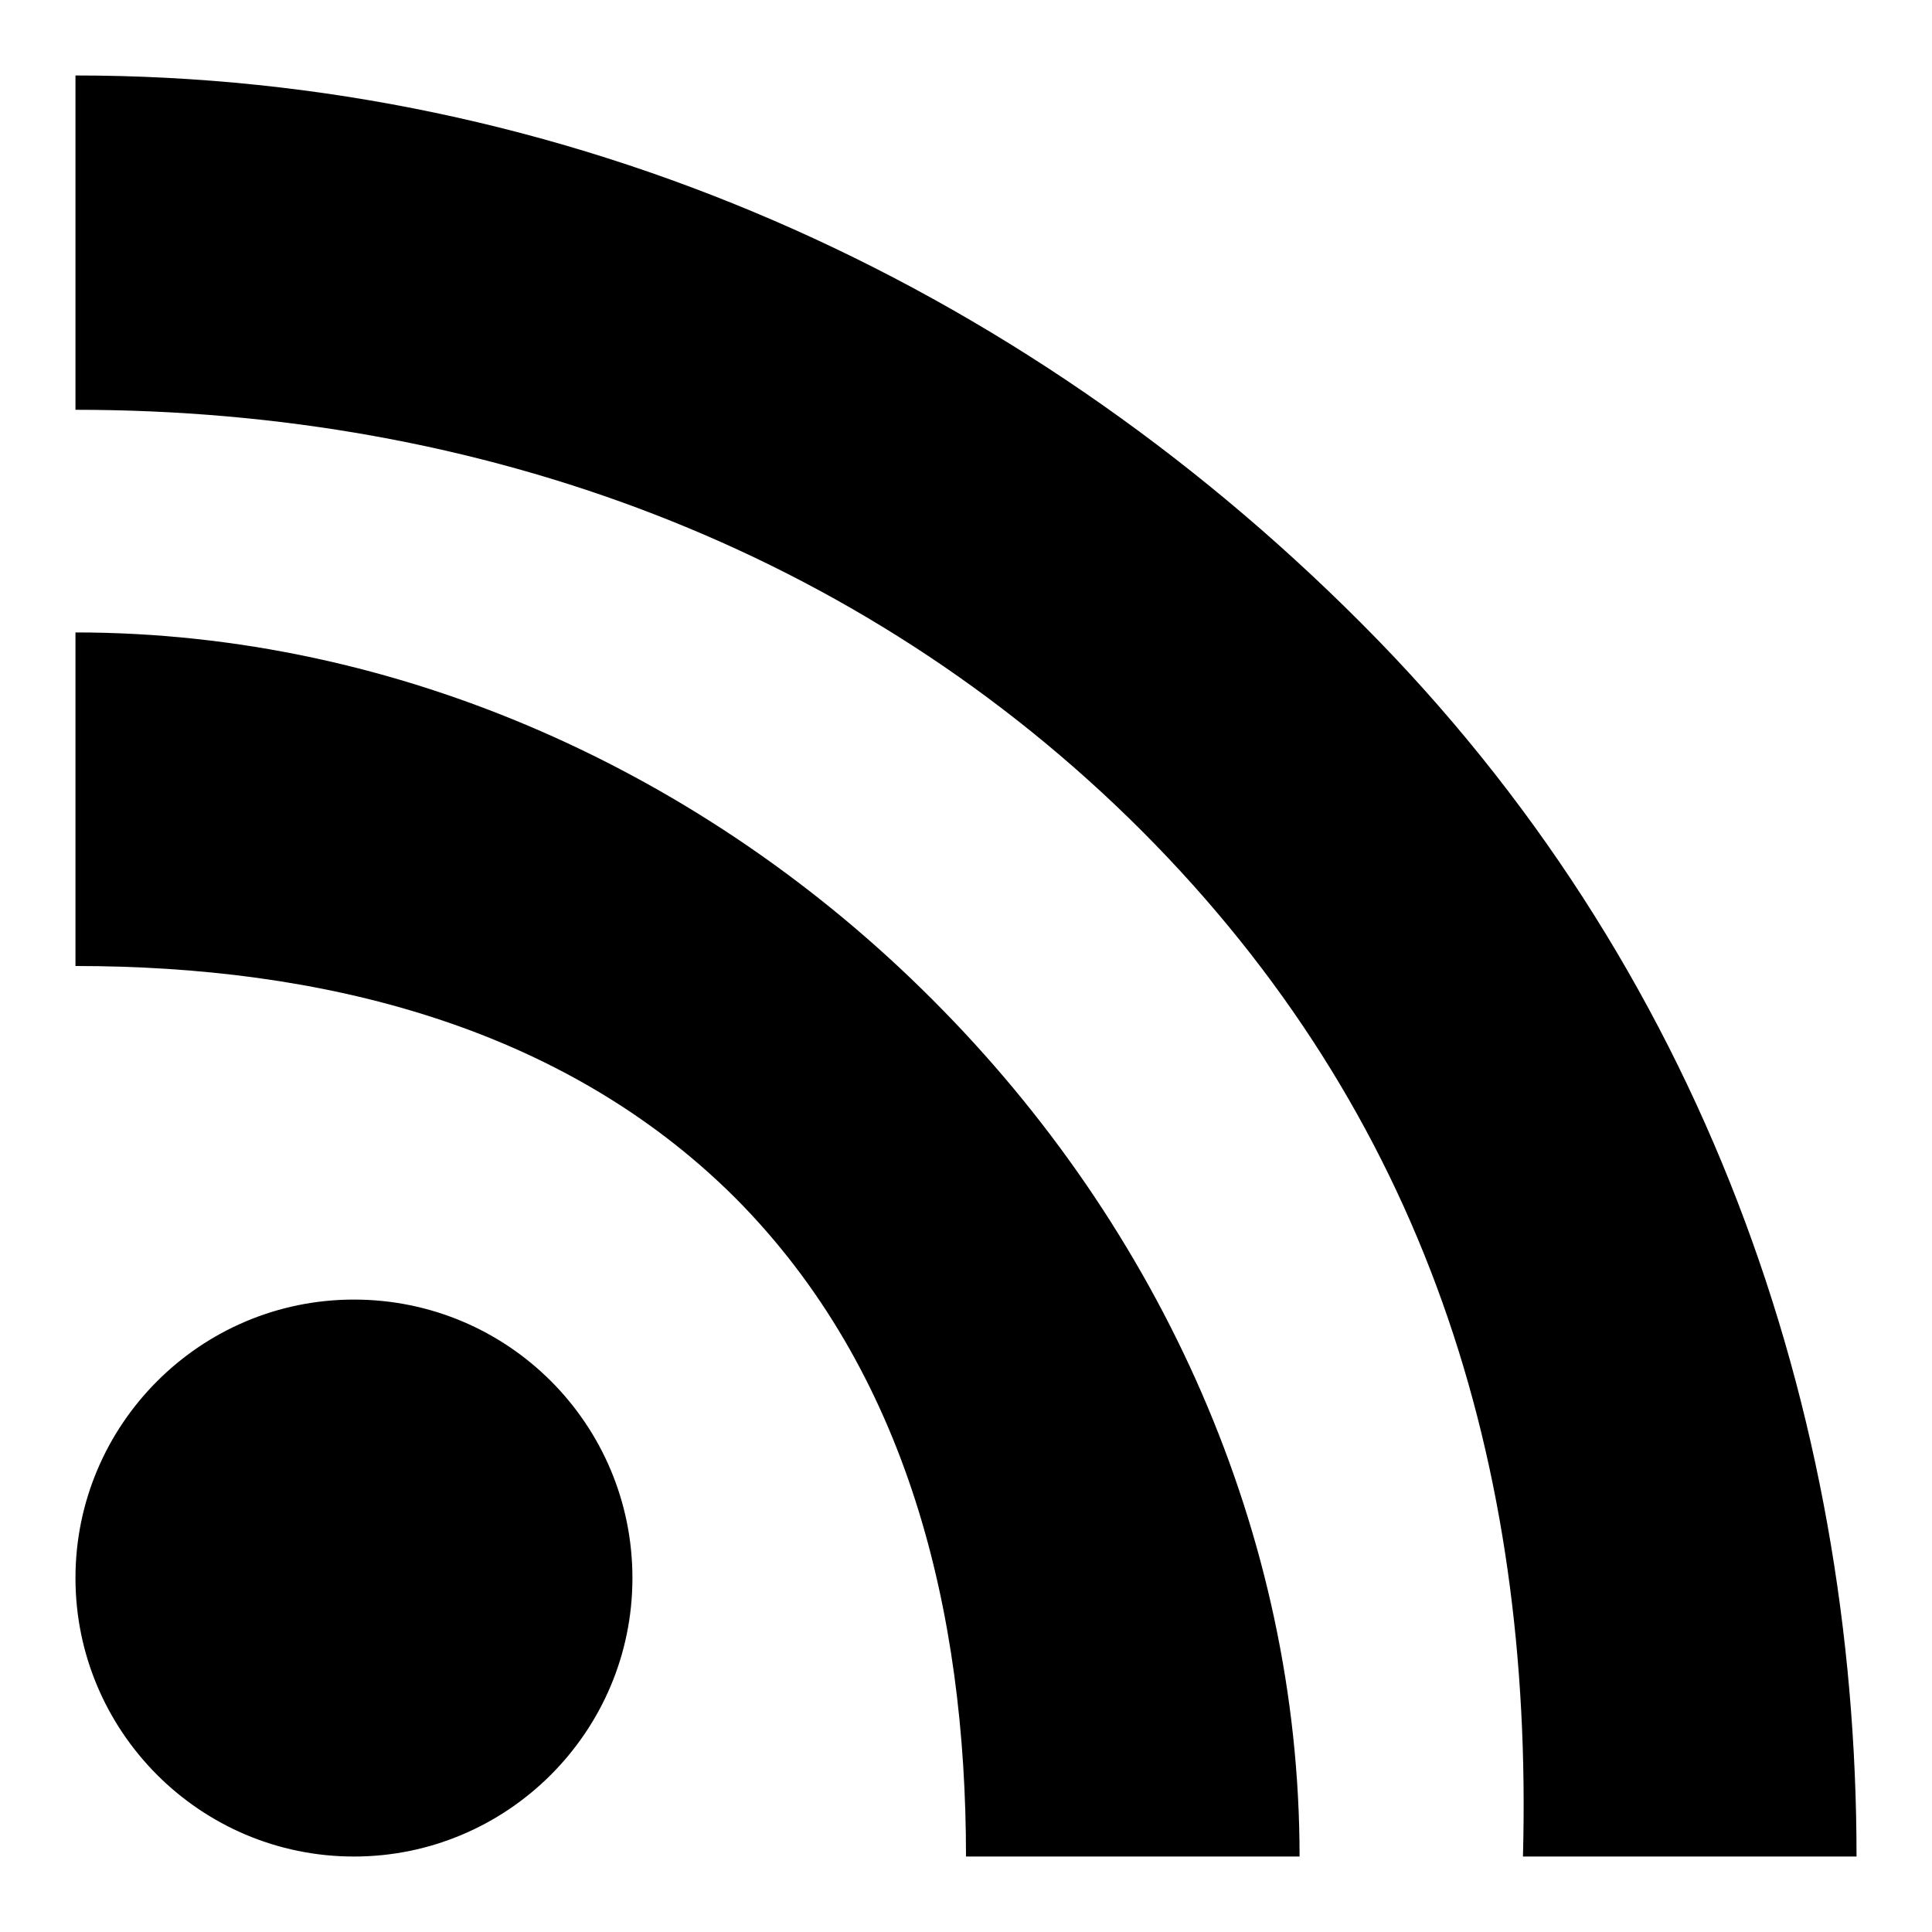
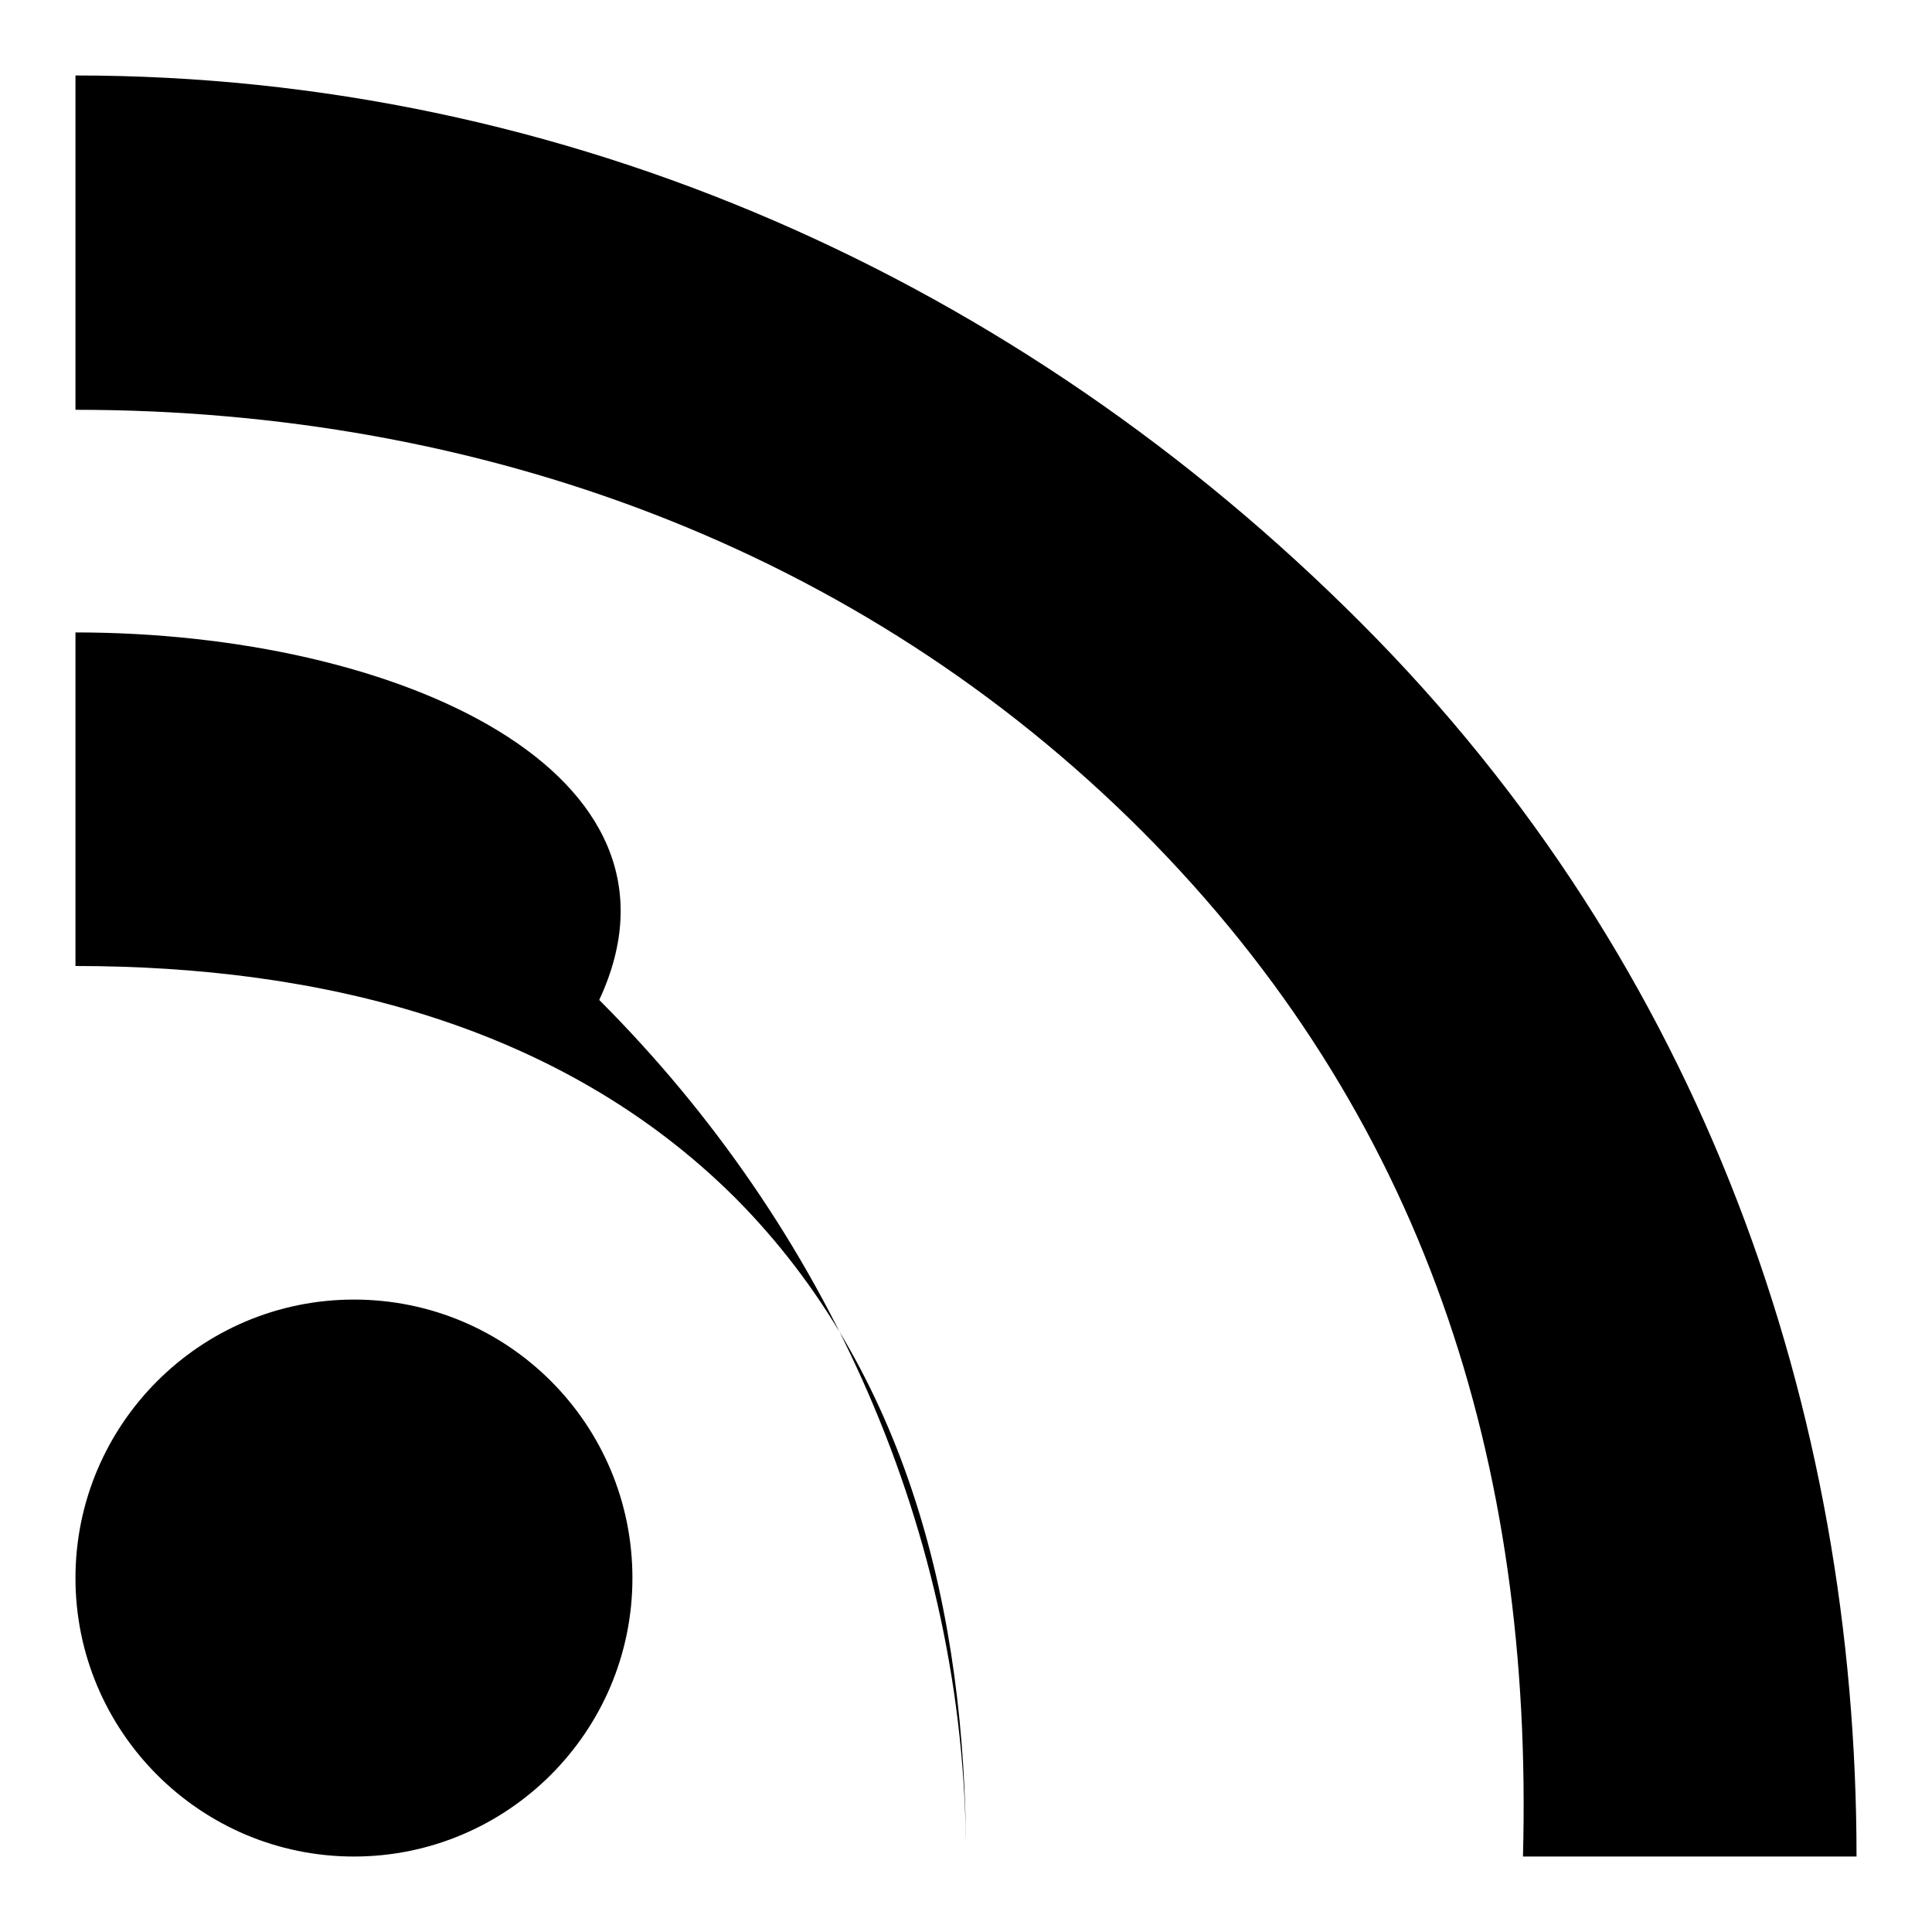
<svg xmlns="http://www.w3.org/2000/svg" version="1.1" x="0px" y="0px" viewBox="0 0 256 256" enable-background="new 0 0 256 256" xml:space="preserve">
  <g>
    <g>
-       <path fill="#000000" d="M83.8,209.1c0-20.4-16.5-36.9-36.9-36.9S10,188.8,10,209.1c0,20.3,16.5,36.9,36.9,36.9C67.2,246,83.8,229.5,83.8,209.1z M128,246h44.2c0-42.7-18.4-83.3-48.6-113.5C93.5,102.3,52.7,83.8,10,83.8V128c32.4,0,64.4,7.8,87.4,30.7C120.3,181.7,128,213.6,128,246z M201.8,246H246c0-59-20.2-118-65.7-163.5C135,37.1,75,10,10,10v44.3c53.7,0,103.9,18.4,141.3,55.8C188.7,147.6,203.2,193.7,201.8,246z" />
+       <path fill="#000000" d="M83.8,209.1c0-20.4-16.5-36.9-36.9-36.9S10,188.8,10,209.1c0,20.3,16.5,36.9,36.9,36.9C67.2,246,83.8,229.5,83.8,209.1z M128,246c0-42.7-18.4-83.3-48.6-113.5C93.5,102.3,52.7,83.8,10,83.8V128c32.4,0,64.4,7.8,87.4,30.7C120.3,181.7,128,213.6,128,246z M201.8,246H246c0-59-20.2-118-65.7-163.5C135,37.1,75,10,10,10v44.3c53.7,0,103.9,18.4,141.3,55.8C188.7,147.6,203.2,193.7,201.8,246z" />
    </g>
  </g>
</svg>